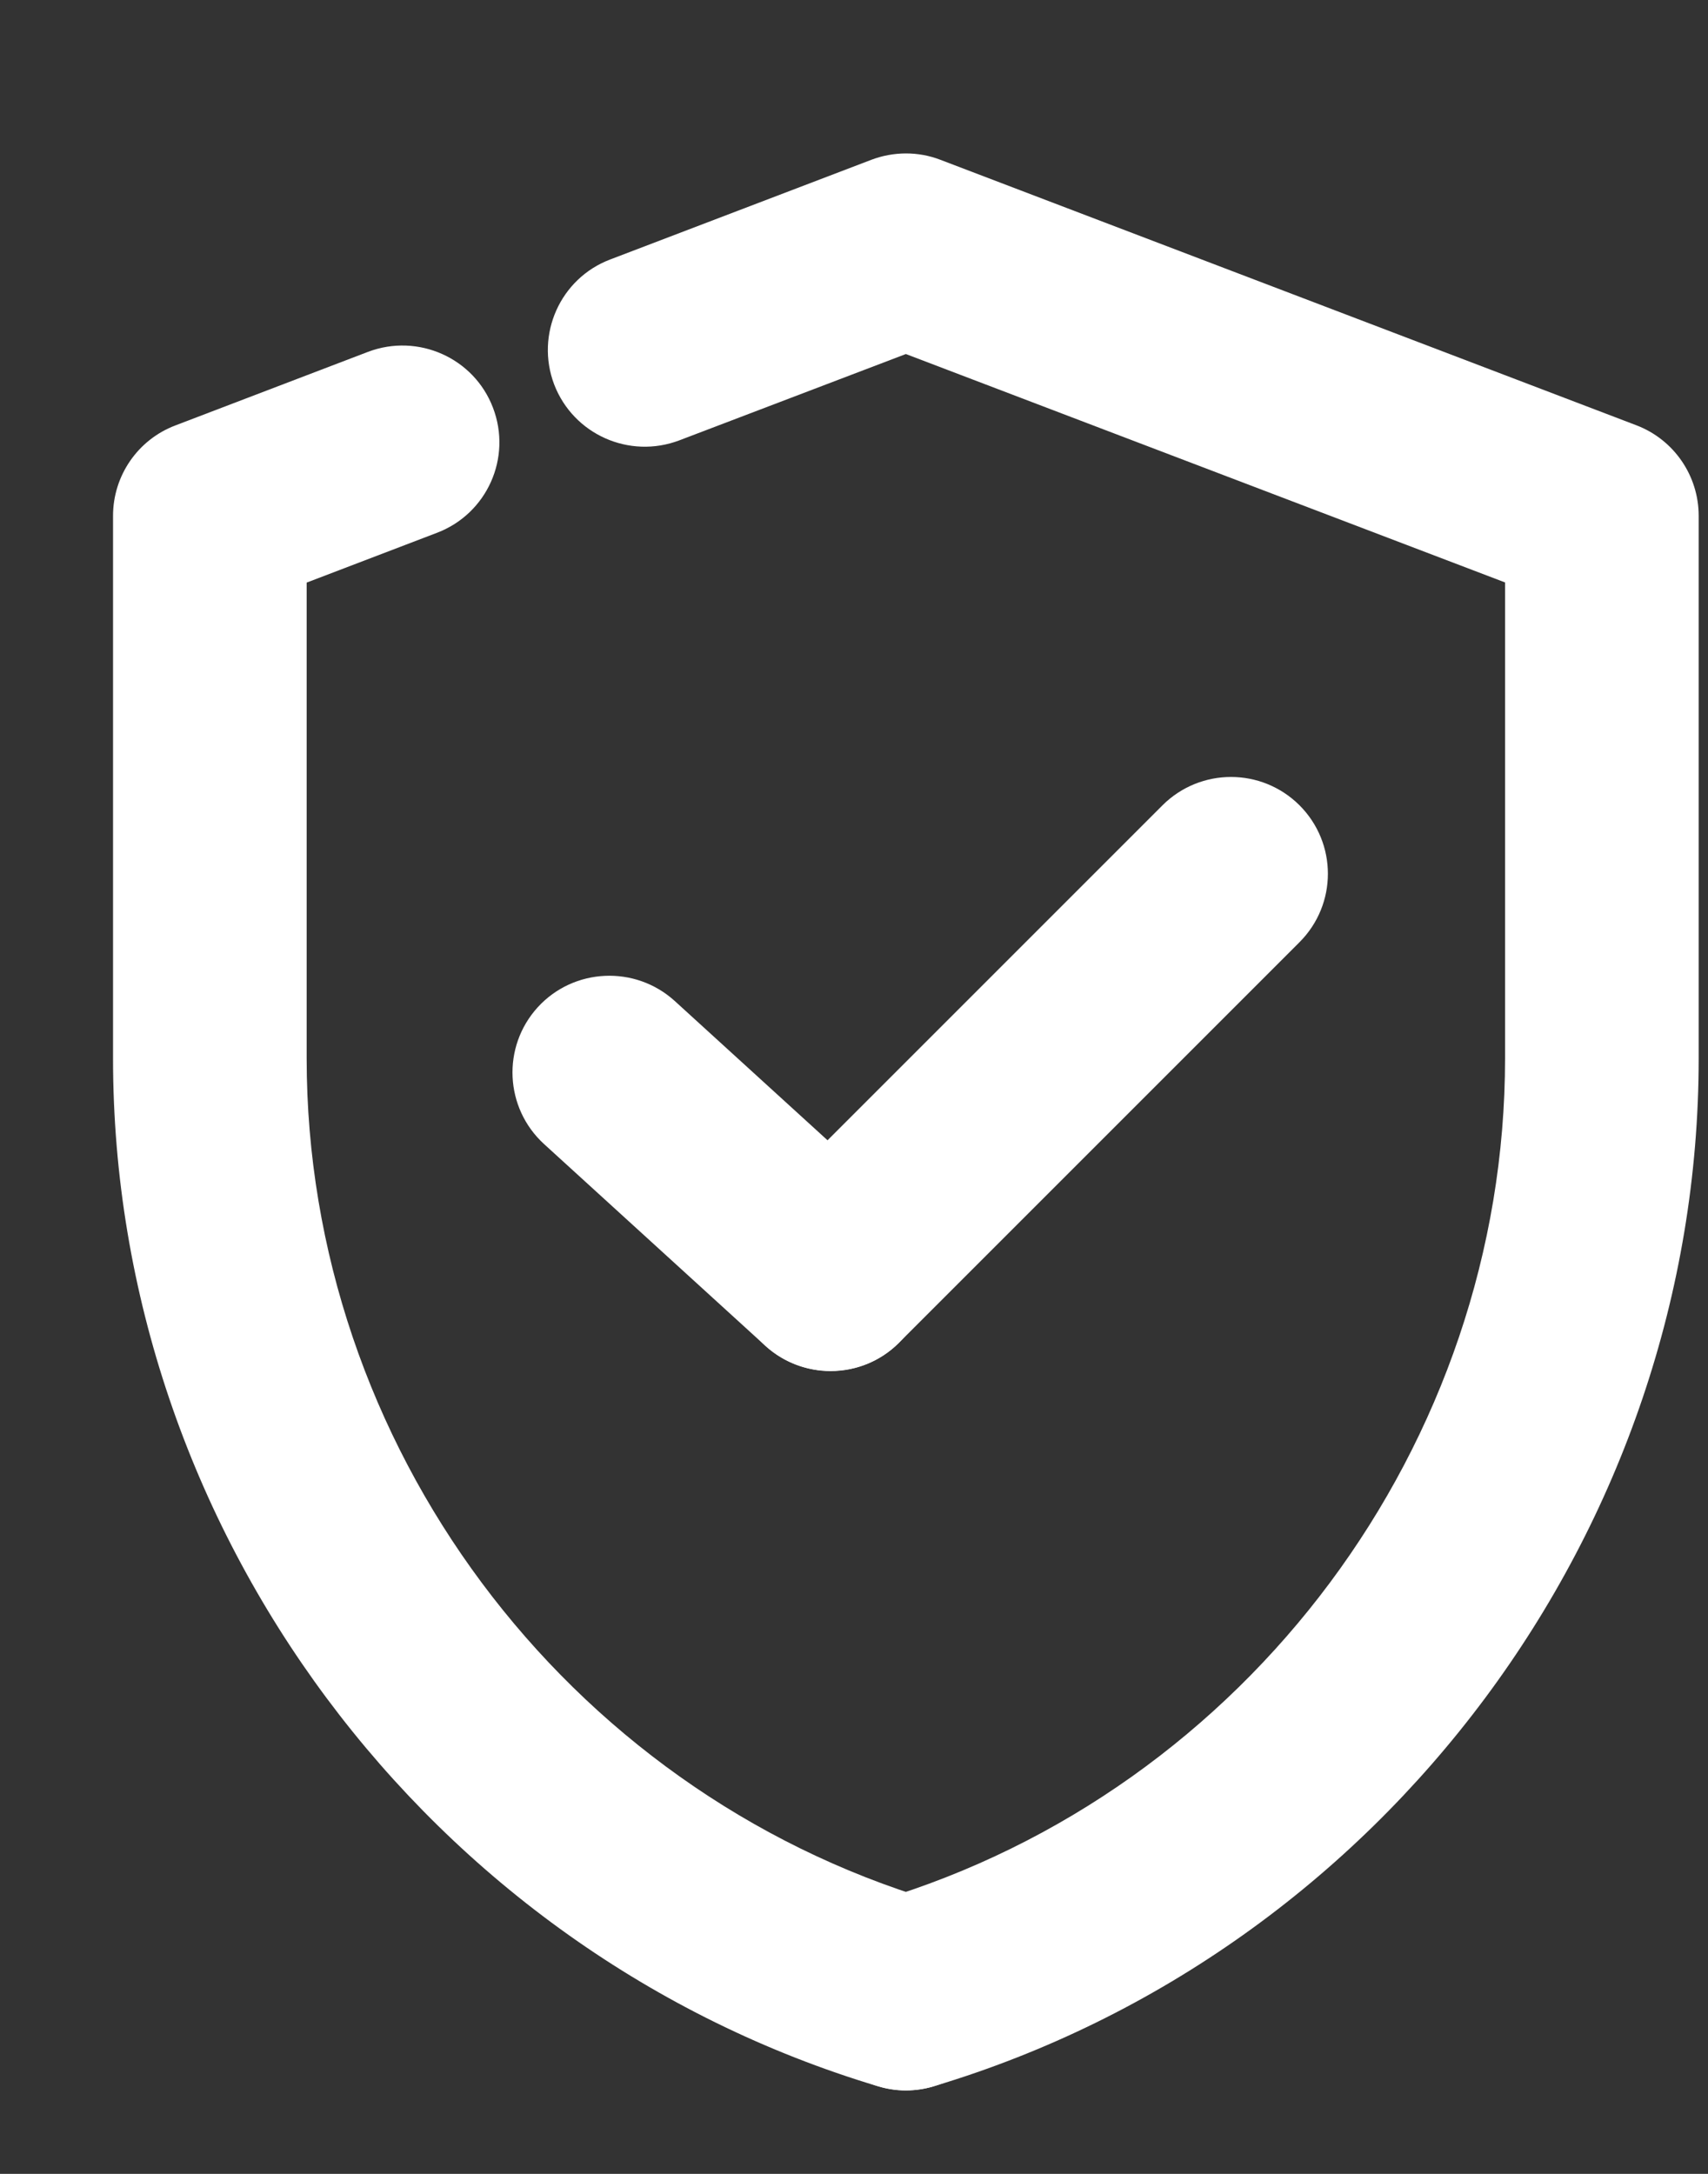
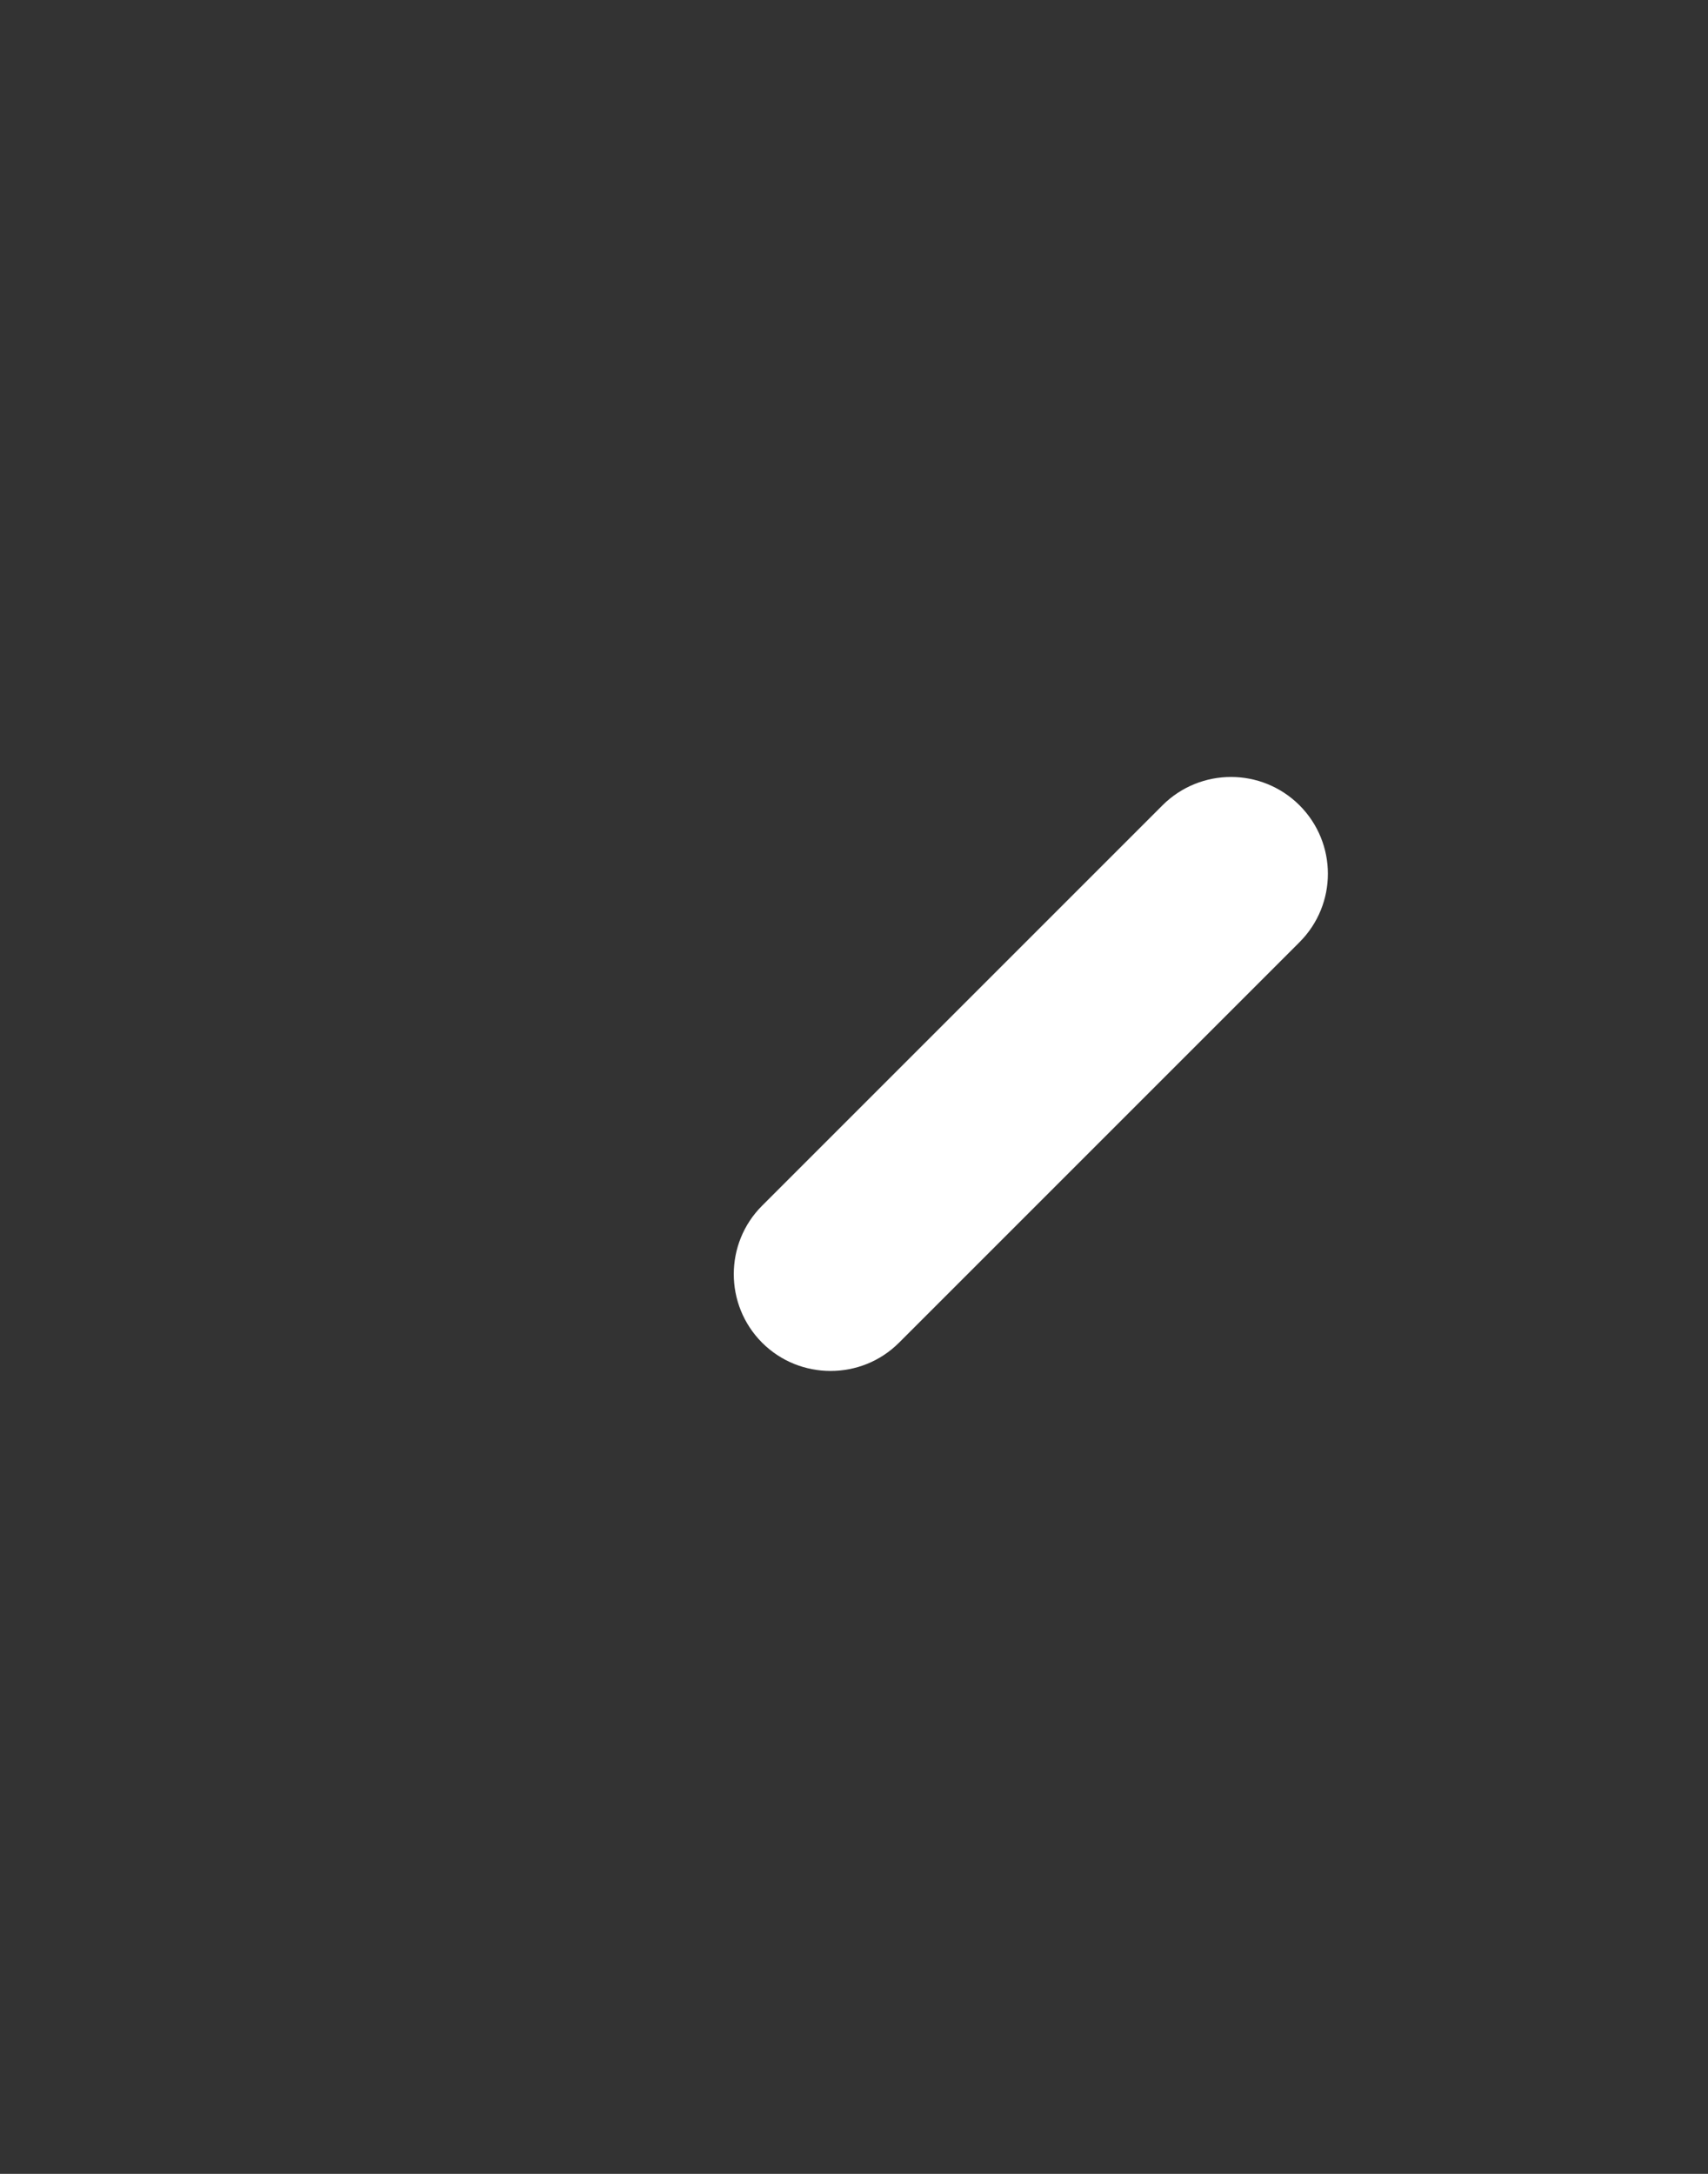
<svg xmlns="http://www.w3.org/2000/svg" width="11" height="14" viewBox="0 0 11 14" fill="none">
  <rect x="0" y="0" width="11" height="14" fill="#333333" stroke="none" />
  <path d="M5.349 8.829C5.19 8.829 5.03 8.769 4.908 8.647C4.665 8.403 4.665 8.008 4.908 7.765L7.487 5.186C7.731 4.943 8.125 4.943 8.369 5.186C8.613 5.43 8.613 5.824 8.369 6.068L5.79 8.647C5.668 8.769 5.509 8.829 5.349 8.829Z" fill="white" />
-   <path d="M5.349 8.83C5.2 8.83 5.049 8.776 4.929 8.667L3.504 7.368C3.25 7.136 3.231 6.742 3.463 6.487C3.695 6.233 4.09 6.215 4.345 6.446L5.77 7.745C6.024 7.977 6.043 8.372 5.81 8.626C5.688 8.761 5.519 8.83 5.349 8.83Z" fill="white" />
-   <path d="M5.834 13.462C5.565 13.462 5.318 13.287 5.236 13.017C5.138 12.687 5.325 12.34 5.655 12.241C8.032 11.529 9.693 9.298 9.693 6.816V3.751L5.834 2.28L4.375 2.836C4.053 2.958 3.693 2.798 3.569 2.476C3.447 2.154 3.608 1.793 3.93 1.671L5.612 1.029C5.755 0.975 5.913 0.974 6.056 1.029L10.539 2.739C10.78 2.831 10.94 3.063 10.94 3.322V6.816C10.94 9.845 8.914 12.567 6.013 13.436C5.953 13.454 5.893 13.462 5.834 13.462Z" fill="white" />
-   <path d="M5.834 13.463C5.775 13.463 5.715 13.454 5.655 13.436C2.754 12.567 0.728 9.845 0.728 6.817V3.322C0.728 3.064 0.887 2.832 1.129 2.74L2.37 2.266C2.692 2.144 3.053 2.305 3.175 2.626C3.298 2.948 3.137 3.308 2.815 3.431L1.975 3.752V6.817C1.975 9.299 3.635 11.529 6.013 12.241C6.343 12.34 6.53 12.688 6.432 13.017C6.35 13.288 6.103 13.462 5.834 13.463Z" fill="white" />
</svg>